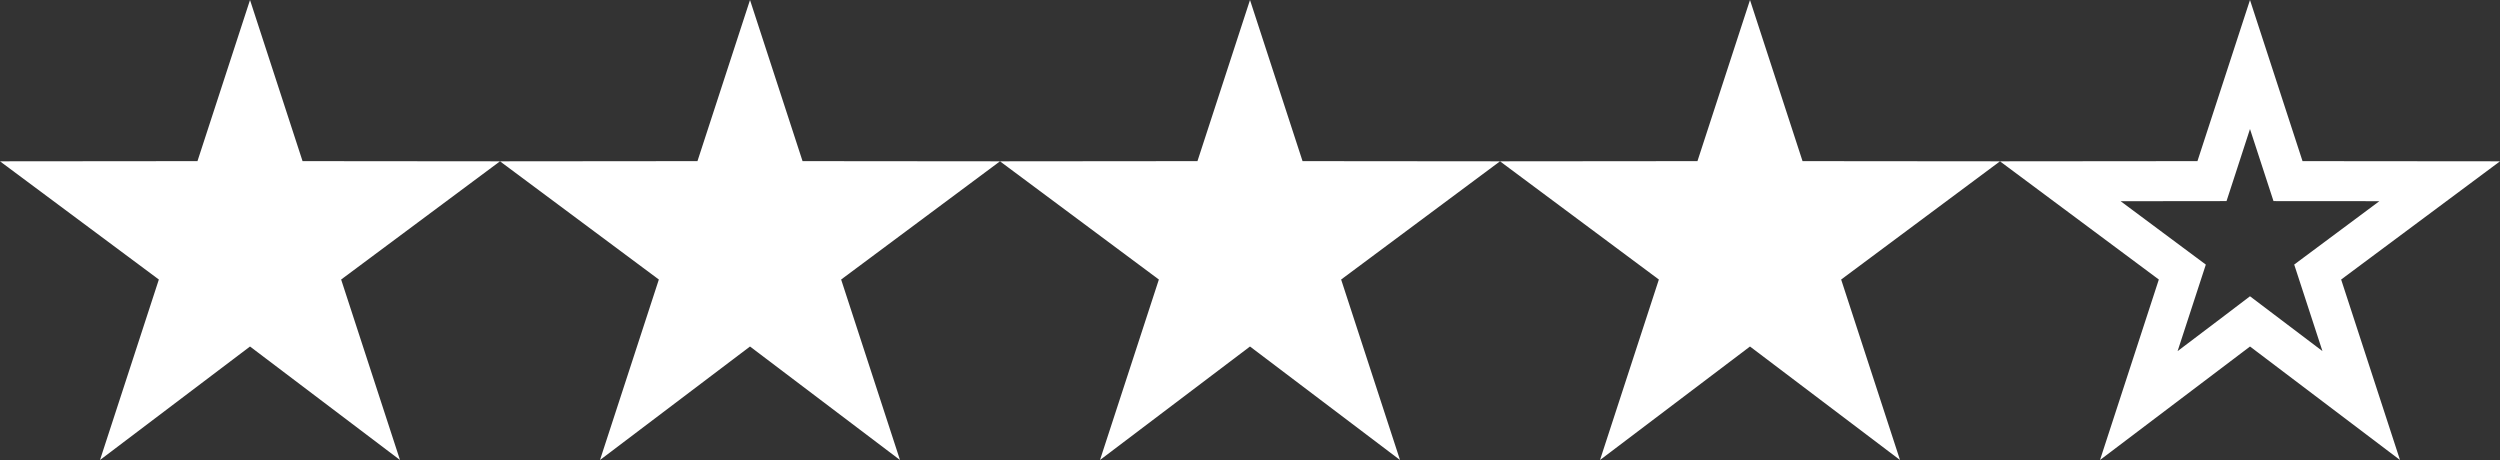
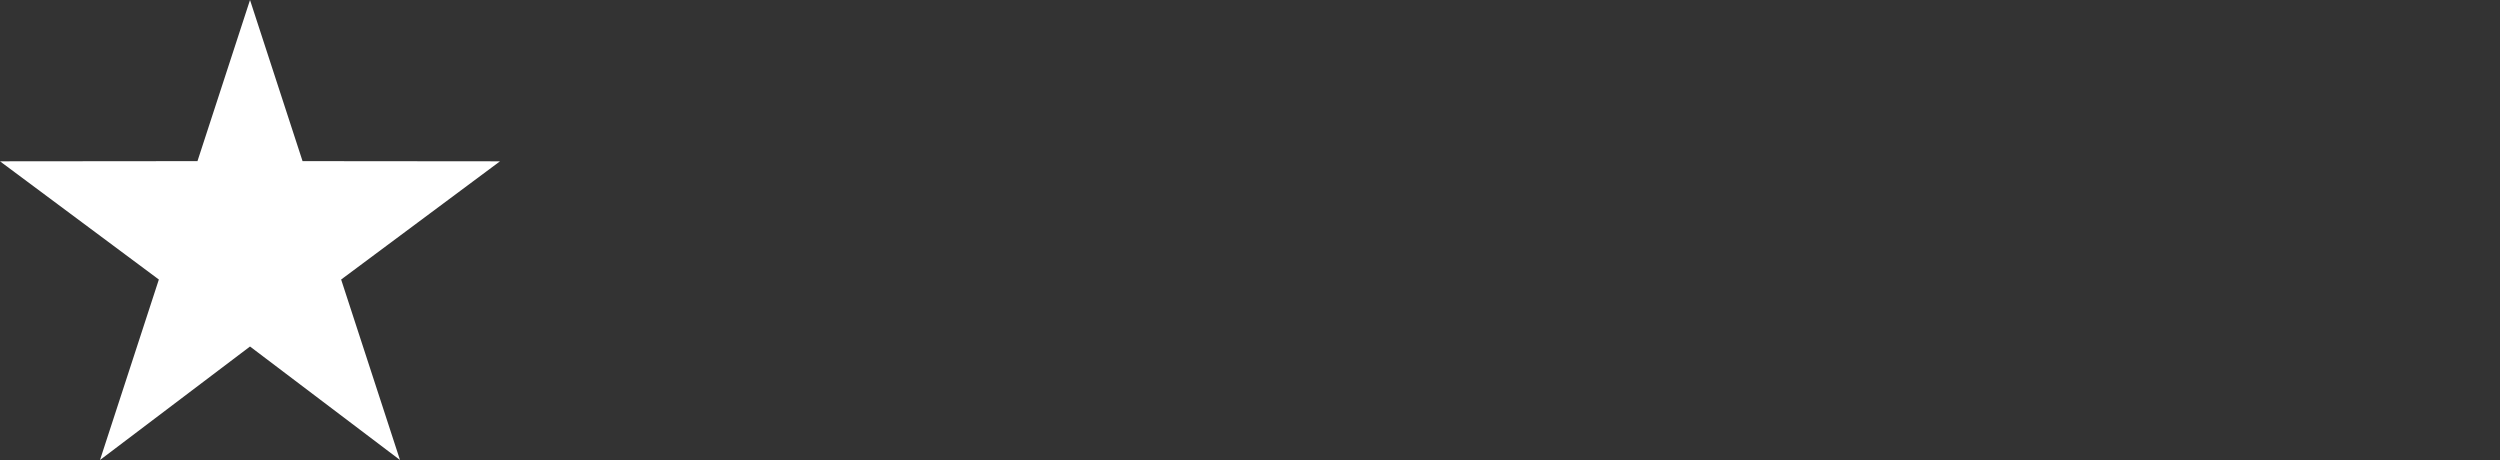
<svg xmlns="http://www.w3.org/2000/svg" version="1.1" id="Layer_1" x="0px" y="0px" width="97.826px" height="18px" viewBox="0 0 97.826 18" enable-background="new 0 0 97.826 18" xml:space="preserve">
  <rect x="0" y="0" width="97.826" height="18" fill="#333333" stroke="none" />
  <g>
    <g>
-       <path fill="#FFFFFF" d="M88.043,5.049l0.568,1.741l0.352,1.079l1.135,0.001l3.008,0.002l-2.431,1.809l-0.902,0.671l0.349,1.069    l0.756,2.317l-1.89-1.43l-0.945-0.715L87.1,12.31l-1.89,1.43l0.756-2.317l0.349-1.069l-0.902-0.671l-2.431-1.809L85.99,7.87    l1.135-0.001l0.352-1.079L88.043,5.049 M88.043,0l-2.056,6.305l-7.727,0.007l6.216,4.626L82.174,18l5.87-4.441L93.913,18    l-2.303-7.062l6.216-4.626l-7.727-0.007L88.043,0L88.043,0z" />
-     </g>
+       </g>
    <g>
-       <polygon fill="#FFFFFF" points="68.478,13.559 74.348,18 72.045,10.938 78.261,6.312 70.534,6.305 68.478,0 66.422,6.305     58.696,6.312 64.912,10.938 62.609,18   " />
-     </g>
+       </g>
    <g>
-       <polygon fill="#FFFFFF" points="48.913,13.559 54.783,18 52.479,10.938 58.696,6.312 50.969,6.305 48.913,0 46.857,6.305     39.13,6.312 45.347,10.938 43.043,18   " />
-     </g>
+       </g>
    <g>
-       <polygon fill="#FFFFFF" points="29.348,13.559 35.217,18 32.914,10.938 39.13,6.312 31.404,6.305 29.348,0 27.292,6.305     19.565,6.312 25.781,10.938 23.478,18   " />
-     </g>
+       </g>
    <g>
      <polygon fill="#FFFFFF" points="9.783,13.559 15.652,18 13.349,10.938 19.565,6.312 11.839,6.305 9.783,0 7.727,6.305 0,6.312     6.216,10.938 3.913,18   " />
    </g>
  </g>
</svg>